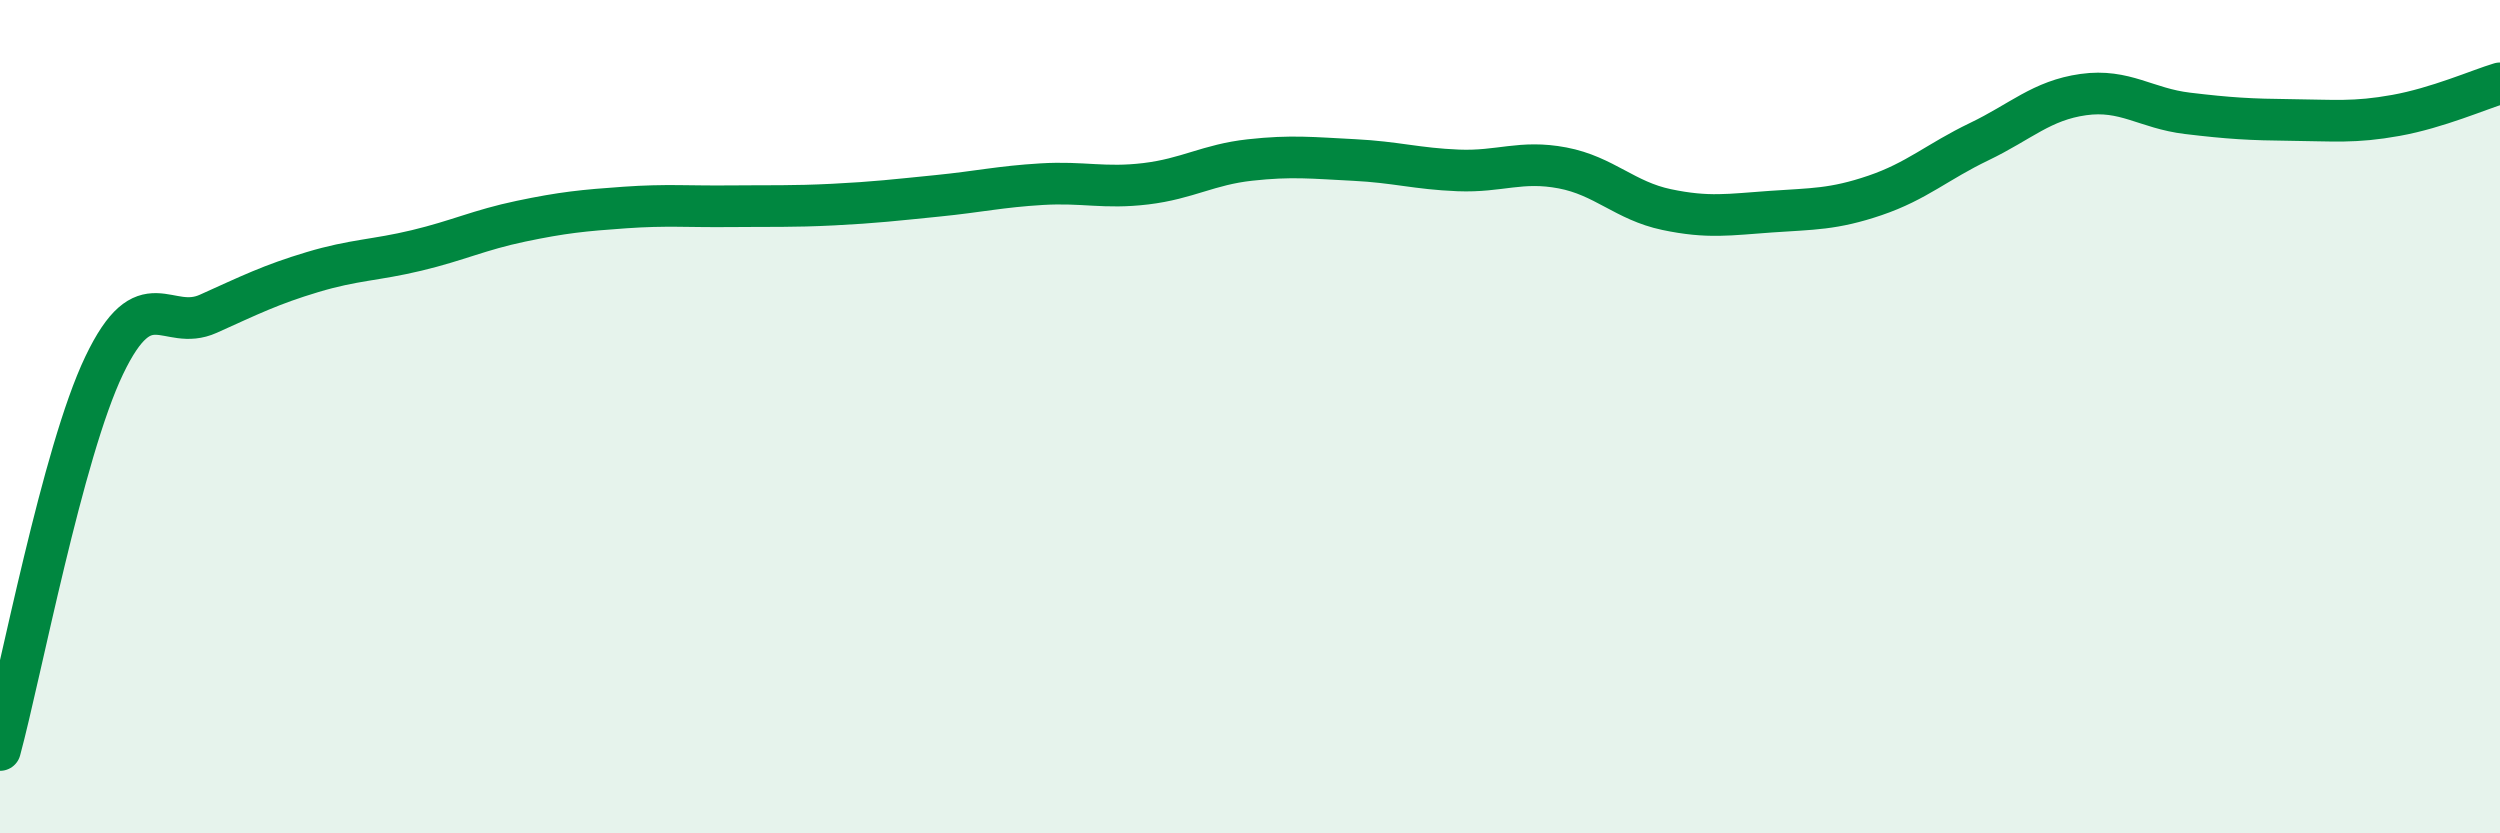
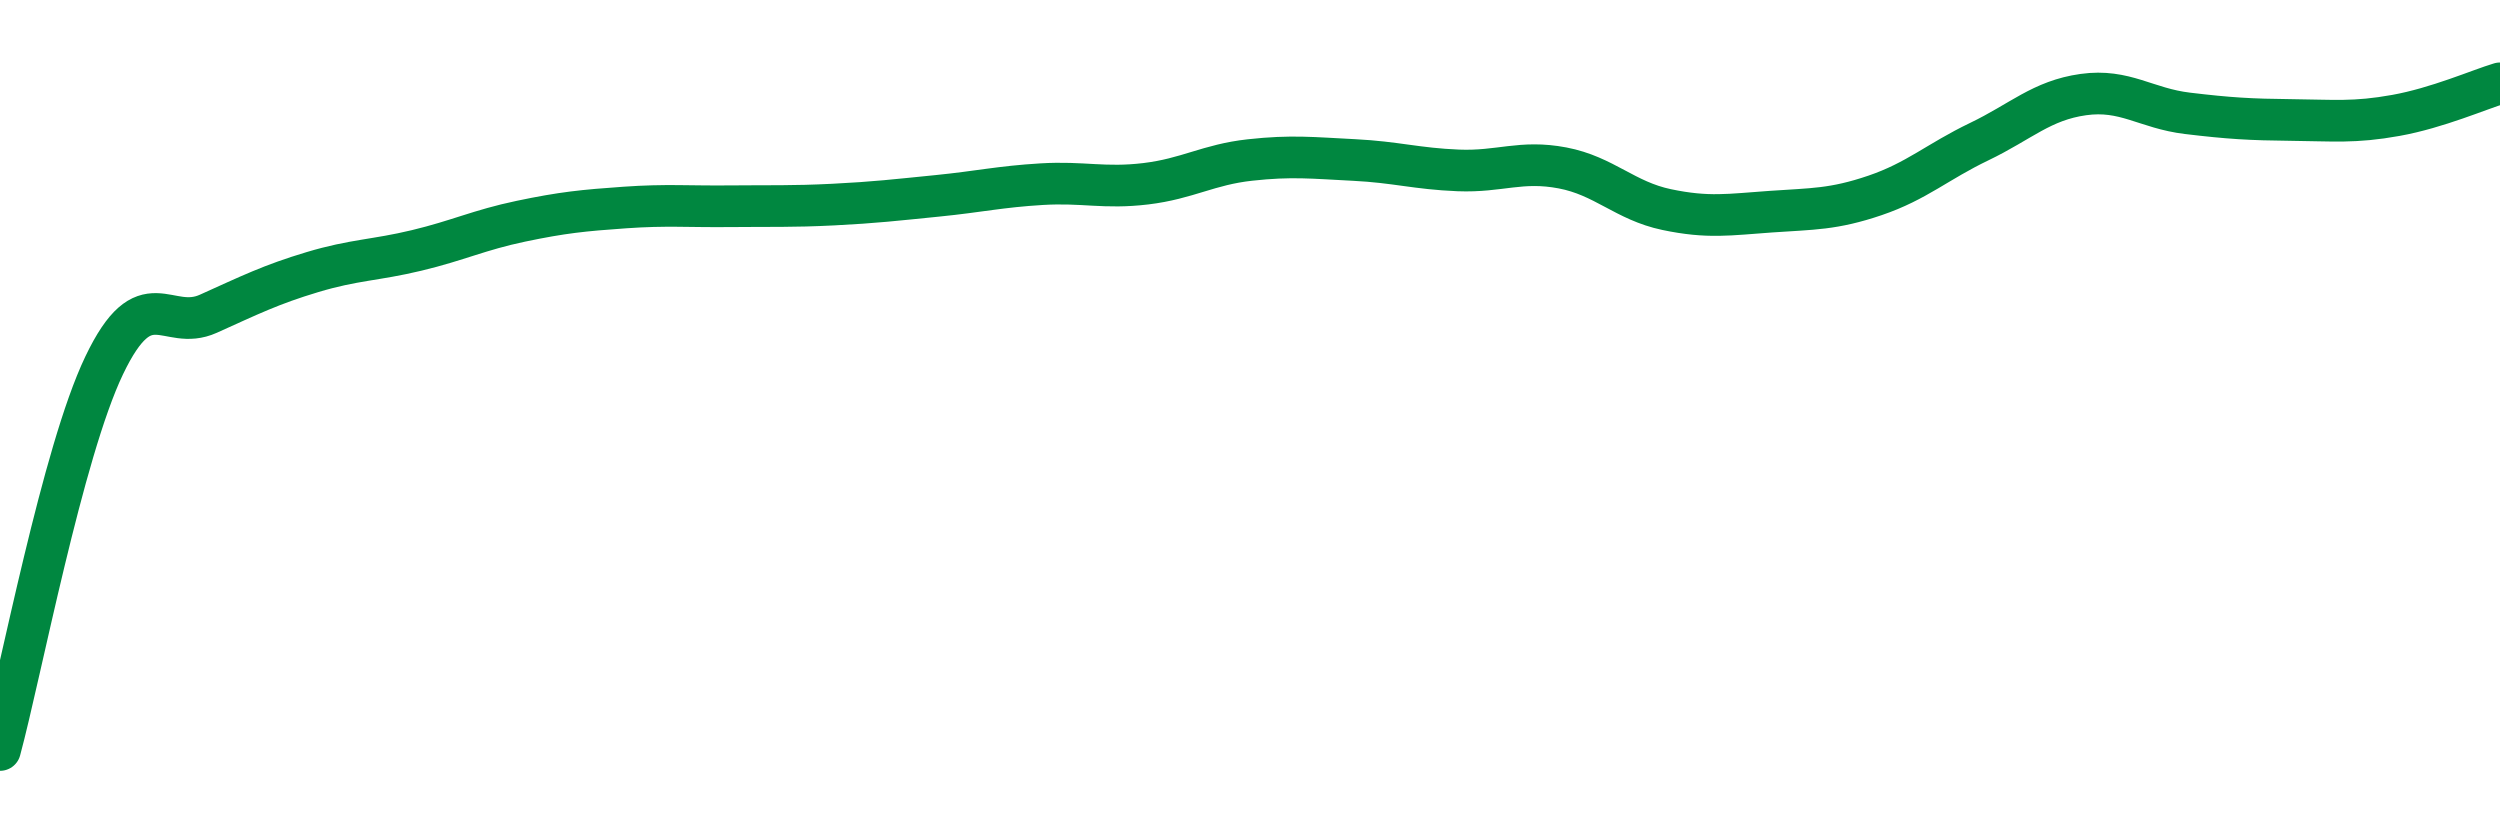
<svg xmlns="http://www.w3.org/2000/svg" width="60" height="20" viewBox="0 0 60 20">
-   <path d="M 0,18 C 0.5,16.15 1.5,10.86 2.5,8.77 C 3.5,6.68 4,7.98 5,7.53 C 6,7.08 6.5,6.83 7.5,6.53 C 8.5,6.23 9,6.25 10,6.01 C 11,5.77 11.5,5.52 12.5,5.31 C 13.5,5.1 14,5.05 15,4.98 C 16,4.91 16.5,4.96 17.5,4.95 C 18.5,4.94 19,4.96 20,4.91 C 21,4.86 21.5,4.8 22.5,4.7 C 23.5,4.6 24,4.48 25,4.42 C 26,4.36 26.5,4.53 27.5,4.41 C 28.5,4.29 29,3.95 30,3.84 C 31,3.73 31.5,3.79 32.5,3.84 C 33.5,3.89 34,4.05 35,4.09 C 36,4.13 36.5,3.84 37.5,4.03 C 38.5,4.22 39,4.82 40,5.03 C 41,5.24 41.5,5.15 42.5,5.08 C 43.5,5.01 44,5.03 45,4.69 C 46,4.35 46.5,3.88 47.5,3.4 C 48.5,2.92 49,2.41 50,2.27 C 51,2.13 51.5,2.6 52.5,2.72 C 53.5,2.84 54,2.87 55,2.88 C 56,2.89 56.5,2.95 57.5,2.77 C 58.5,2.59 59.5,2.15 60,2L60 20L0 20Z" fill="#008740" opacity="0.1" stroke-linecap="round" stroke-linejoin="round" />
  <path d="M 0,18 C 0.5,16.15 1.5,10.86 2.5,8.77 C 3.5,6.68 4,7.98 5,7.53 C 6,7.08 6.5,6.83 7.5,6.53 C 8.5,6.23 9,6.25 10,6.01 C 11,5.77 11.5,5.52 12.5,5.31 C 13.5,5.1 14,5.05 15,4.98 C 16,4.91 16.5,4.96 17.5,4.95 C 18.5,4.94 19,4.96 20,4.91 C 21,4.86 21.5,4.8 22.5,4.7 C 23.5,4.6 24,4.48 25,4.42 C 26,4.36 26.5,4.53 27.5,4.41 C 28.5,4.29 29,3.95 30,3.84 C 31,3.73 31.5,3.79 32.5,3.84 C 33.5,3.89 34,4.05 35,4.09 C 36,4.13 36.5,3.84 37.5,4.03 C 38.5,4.22 39,4.82 40,5.03 C 41,5.24 41.5,5.15 42.5,5.08 C 43.5,5.01 44,5.03 45,4.69 C 46,4.35 46.5,3.88 47.5,3.4 C 48.5,2.92 49,2.41 50,2.27 C 51,2.13 51.5,2.6 52.5,2.72 C 53.5,2.84 54,2.87 55,2.88 C 56,2.89 56.5,2.95 57.5,2.77 C 58.5,2.59 59.5,2.15 60,2" stroke="#008740" stroke-width="1" fill="none" stroke-linecap="round" stroke-linejoin="round" />
</svg>